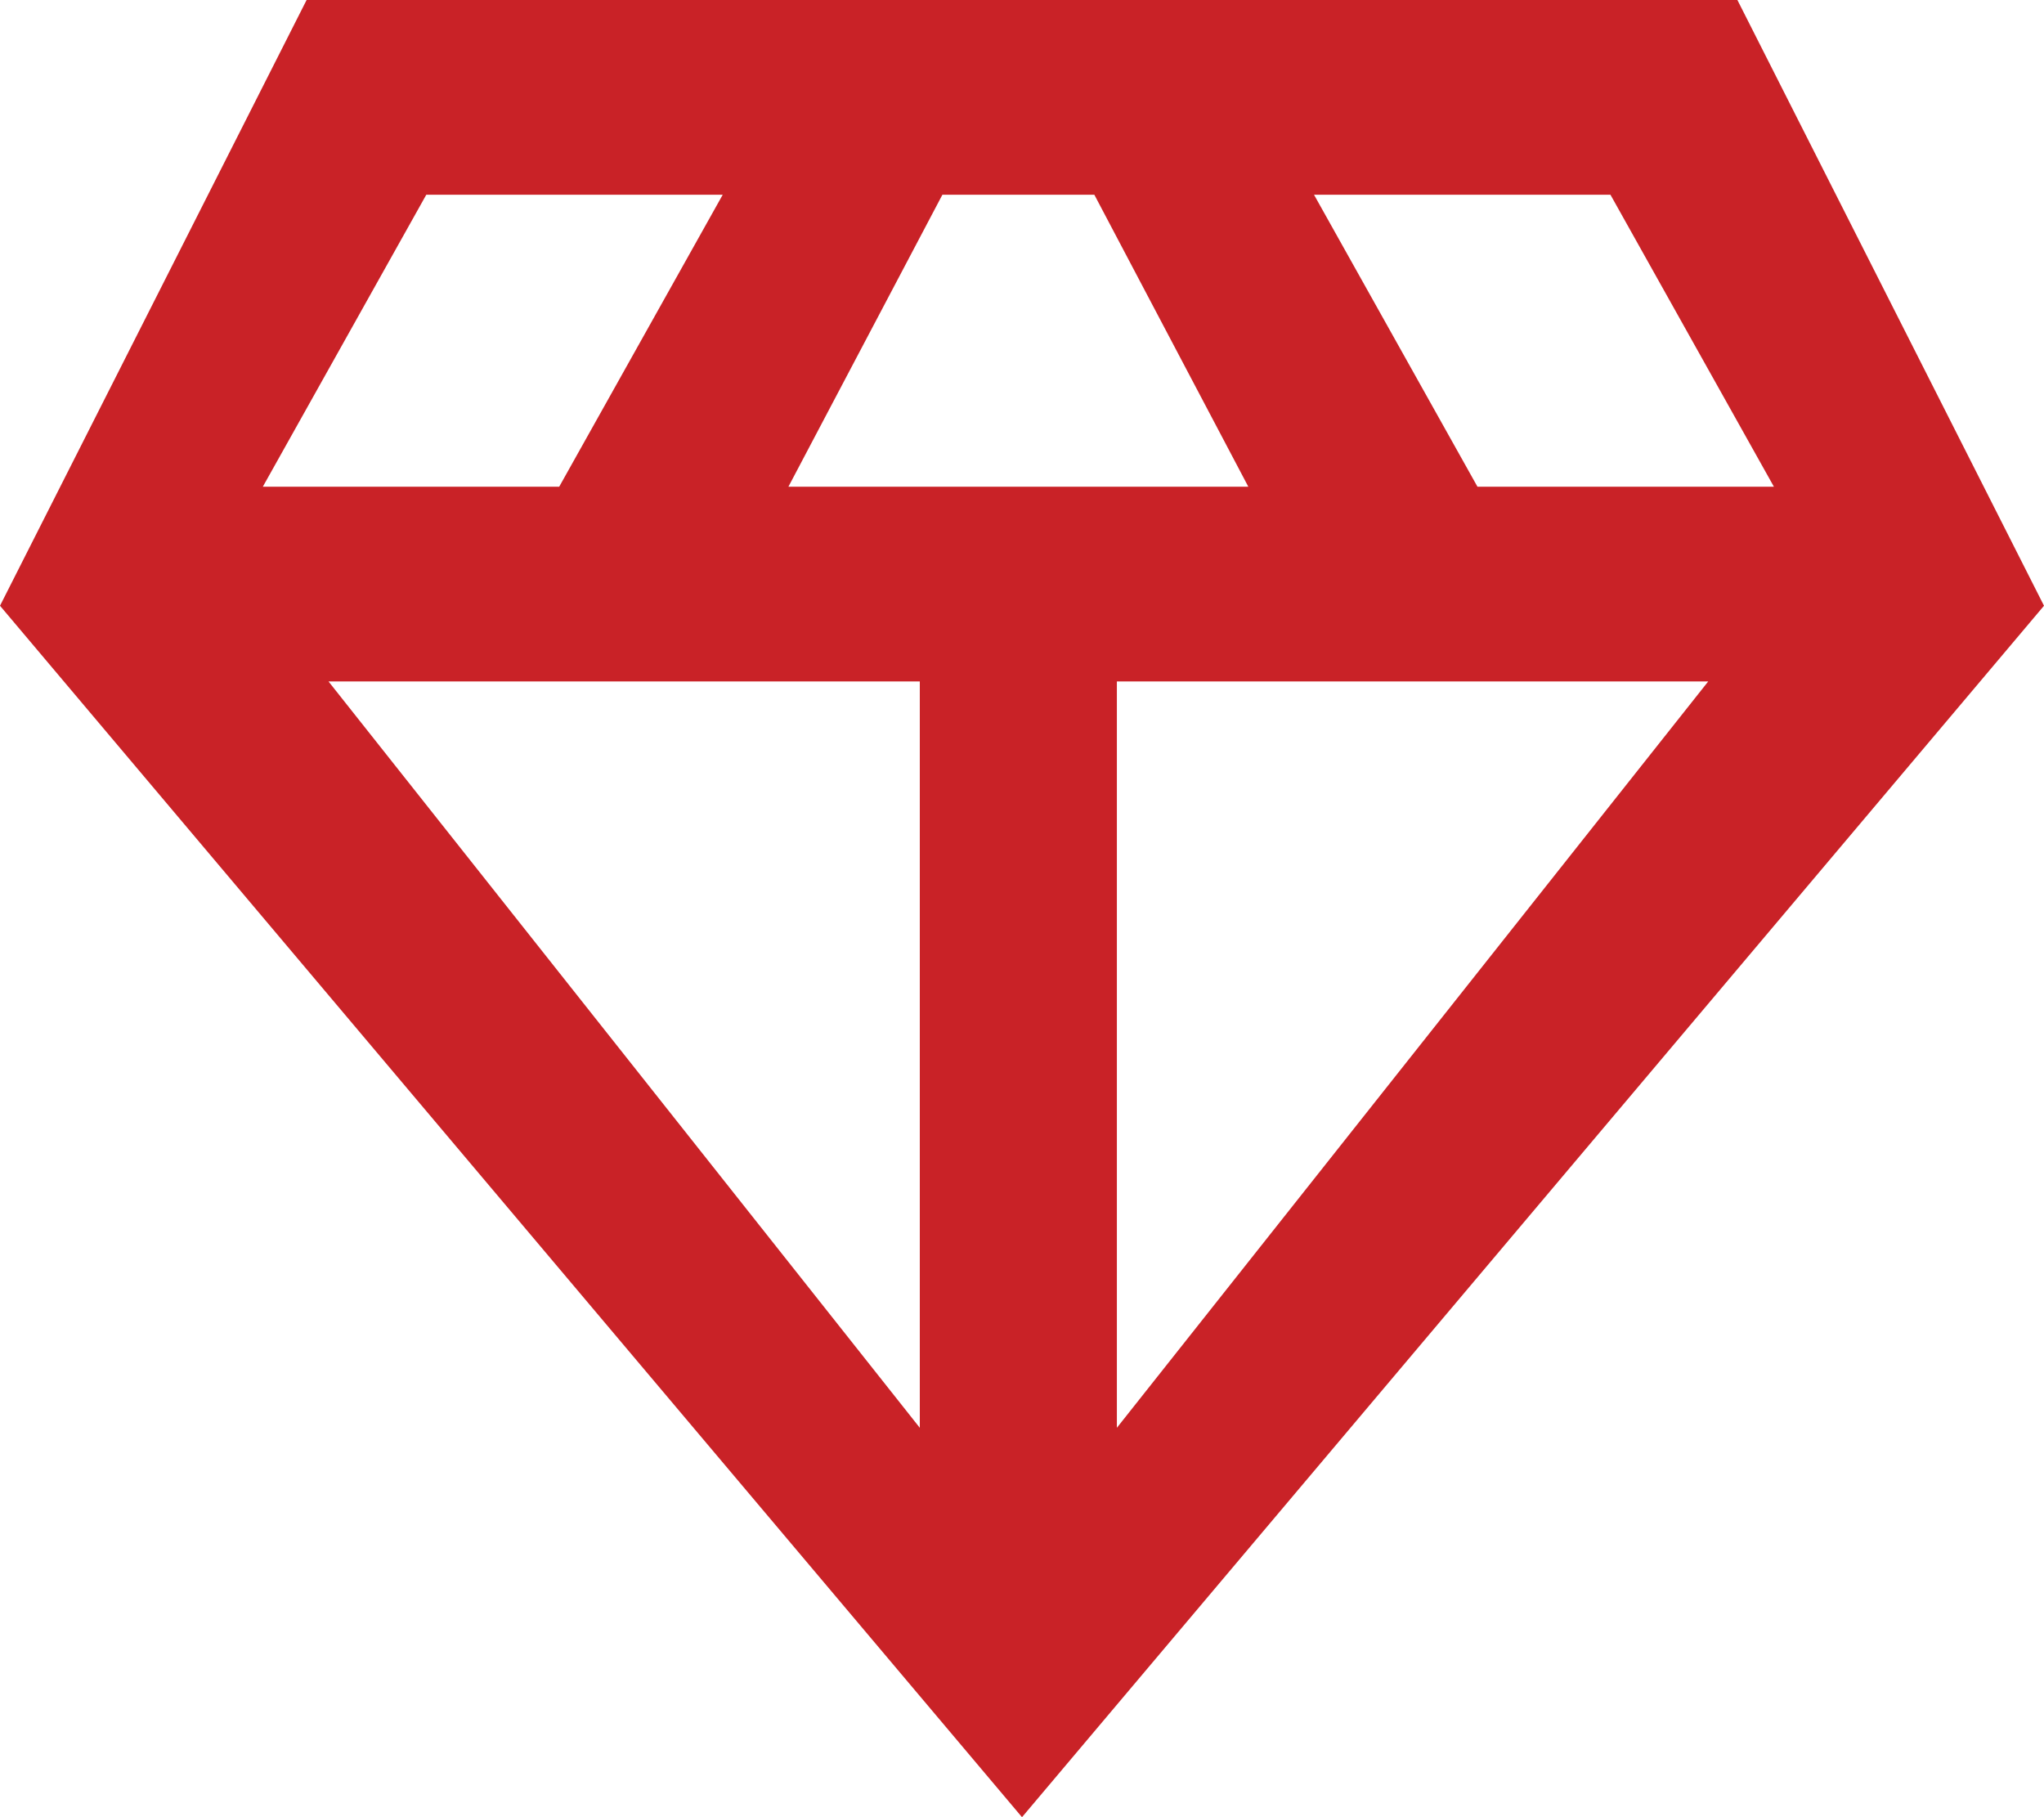
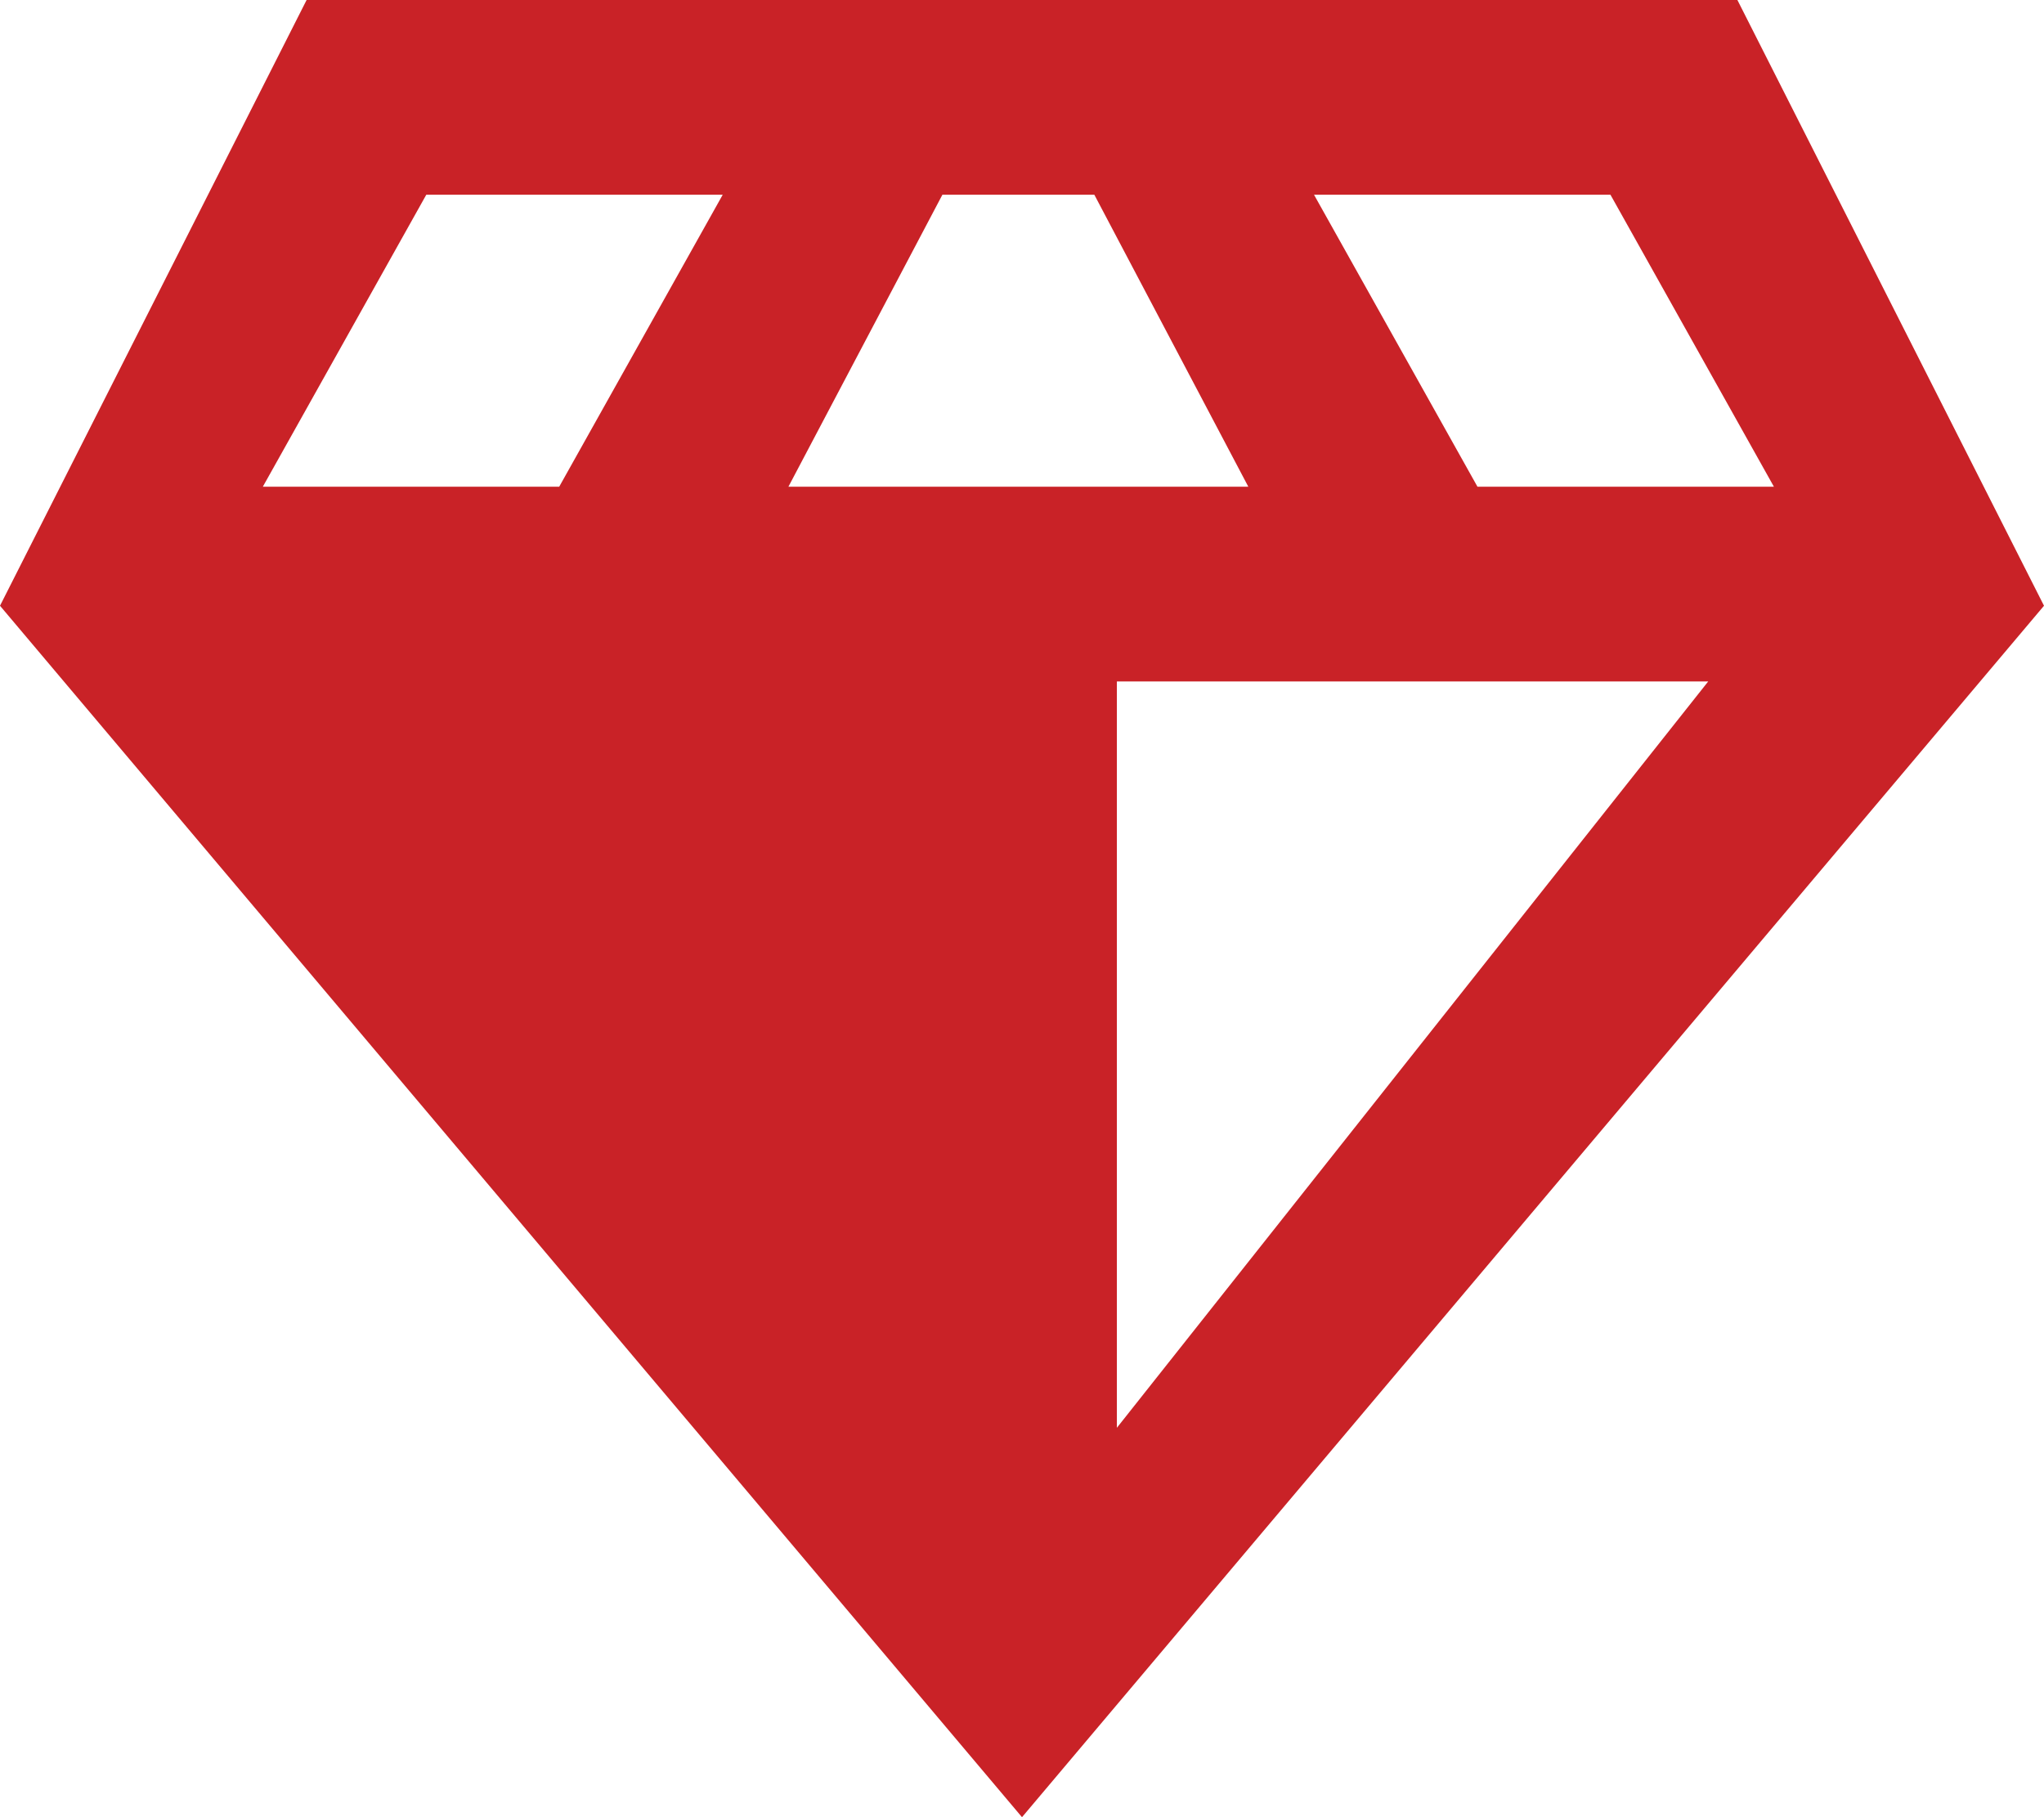
<svg xmlns="http://www.w3.org/2000/svg" width="36" height="32" viewBox="0 0 36 32">
-   <path fill="#C92227" d="M146,249 L128,227.667 L133.4,217 L158.6,217 L164,227.667 L146,249 Z M141.886,225.571 L149.986,225.571 L147.274,220.429 L144.598,220.429 L141.886,225.571 Z M144.2,242.143 L144.2,229 L133.786,229 L144.2,242.143 Z M147.671,242.143 L158.086,229 L147.671,229 L147.671,242.143 Z M154.022,225.571 L159.243,225.571 L156.364,220.429 L151.143,220.429 L154.022,225.571 Z M132.629,225.571 L137.849,225.571 L140.729,220.429 L135.508,220.429 L132.629,225.571 Z" transform="translate(-128 -217)" />
+   <path fill="#C92227" d="M146,249 L128,227.667 L133.4,217 L158.6,217 L164,227.667 L146,249 Z M141.886,225.571 L149.986,225.571 L147.274,220.429 L144.598,220.429 L141.886,225.571 Z M144.2,242.143 L133.786,229 L144.2,242.143 Z M147.671,242.143 L158.086,229 L147.671,229 L147.671,242.143 Z M154.022,225.571 L159.243,225.571 L156.364,220.429 L151.143,220.429 L154.022,225.571 Z M132.629,225.571 L137.849,225.571 L140.729,220.429 L135.508,220.429 L132.629,225.571 Z" transform="translate(-128 -217)" />
</svg>